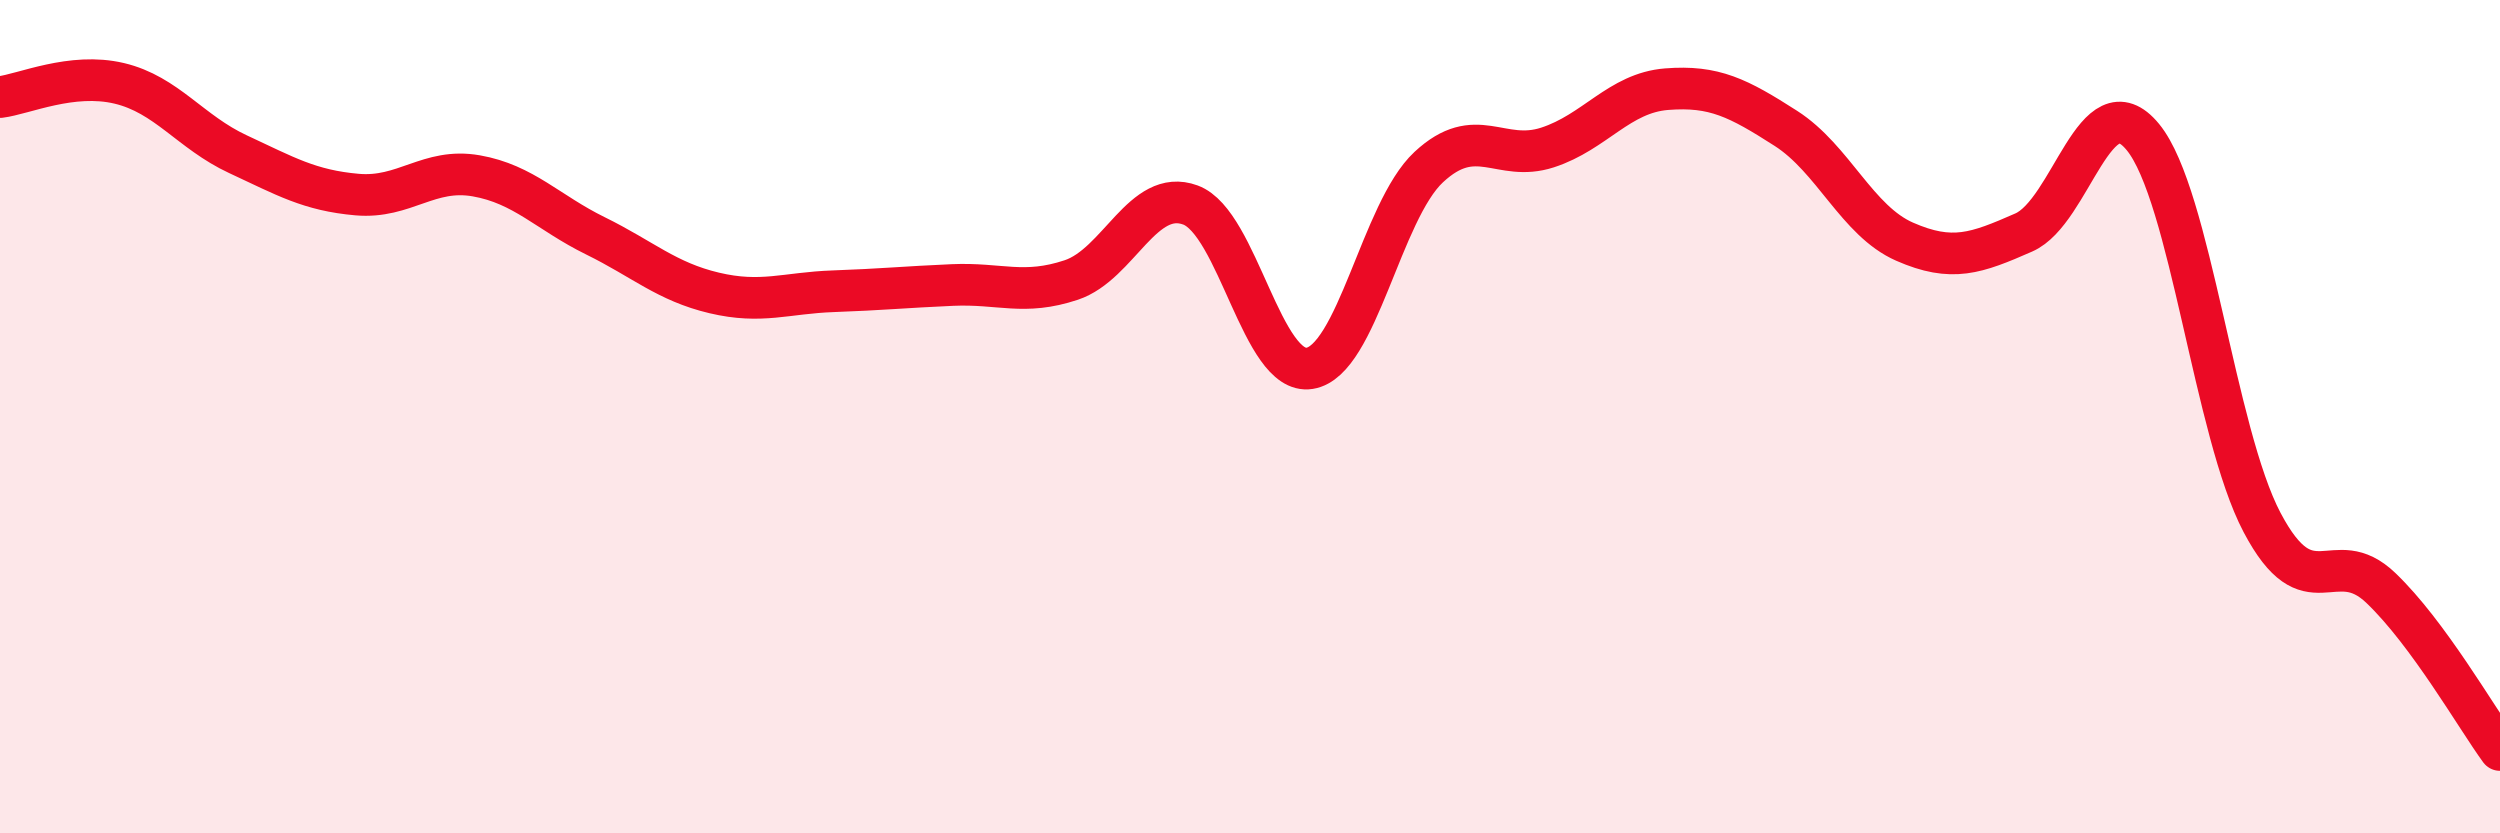
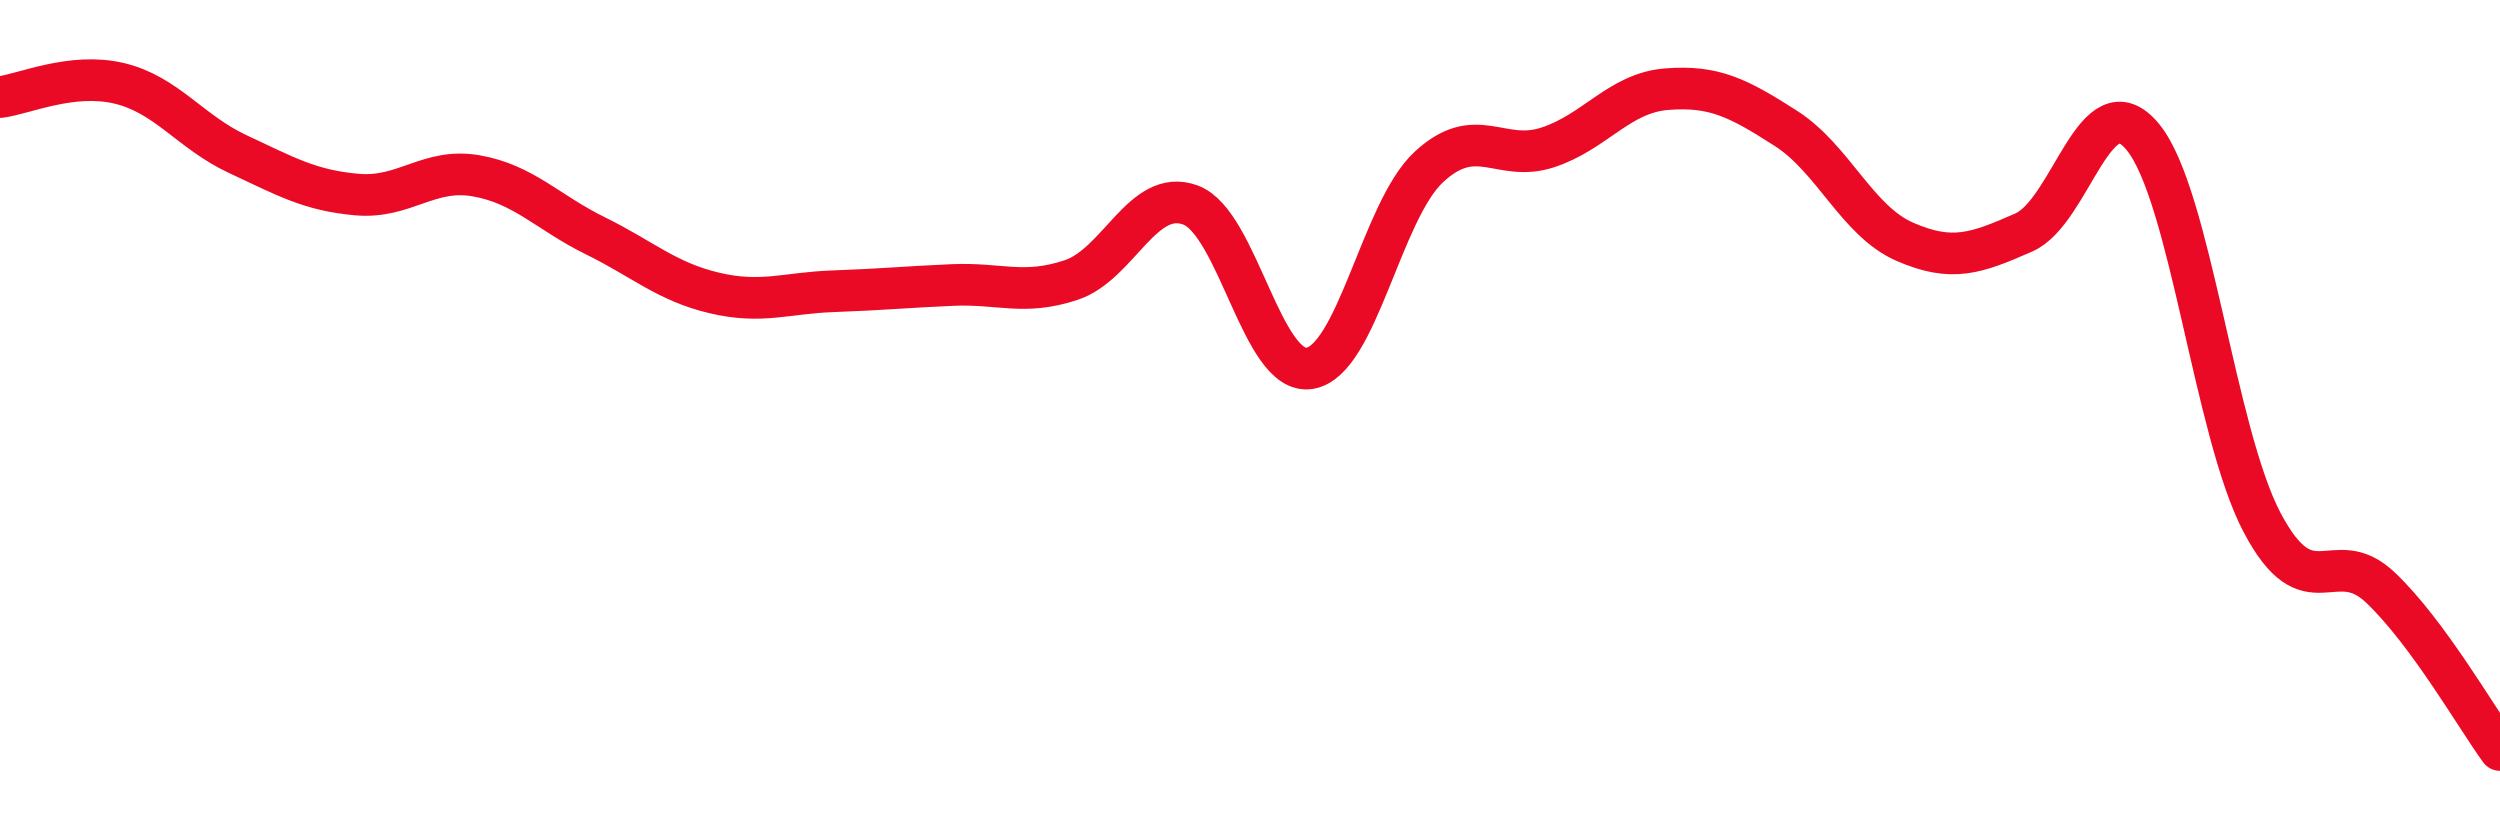
<svg xmlns="http://www.w3.org/2000/svg" width="60" height="20" viewBox="0 0 60 20">
-   <path d="M 0,2.33 C 0.57,2.26 1.72,1.73 2.86,2 C 4,2.27 4.57,3.17 5.71,3.7 C 6.85,4.23 7.43,4.57 8.57,4.67 C 9.71,4.77 10.29,4.02 11.43,4.22 C 12.57,4.42 13.15,5.1 14.29,5.66 C 15.43,6.22 16,6.76 17.14,7.03 C 18.28,7.3 18.86,7.03 20,6.99 C 21.14,6.95 21.72,6.89 22.86,6.84 C 24,6.79 24.57,7.1 25.71,6.72 C 26.85,6.34 27.43,4.5 28.57,4.92 C 29.71,5.34 30.29,9.02 31.43,8.84 C 32.57,8.66 33.15,5.07 34.29,4.01 C 35.43,2.95 36,3.91 37.14,3.54 C 38.28,3.17 38.86,2.23 40,2.14 C 41.14,2.05 41.72,2.35 42.86,3.08 C 44,3.81 44.57,5.3 45.71,5.8 C 46.85,6.3 47.43,6.08 48.57,5.58 C 49.71,5.08 50.29,1.9 51.43,3.29 C 52.57,4.68 53.15,10.38 54.29,12.54 C 55.43,14.7 56,13.02 57.14,14.11 C 58.28,15.2 59.43,17.22 60,18L60 20L0 20Z" fill="#EB0A25" opacity="0.1" stroke-linecap="round" stroke-linejoin="round" />
  <path d="M 0,2.33 C 0.57,2.26 1.72,1.73 2.86,2 C 4,2.27 4.57,3.17 5.71,3.7 C 6.85,4.23 7.43,4.57 8.57,4.67 C 9.71,4.77 10.29,4.02 11.43,4.22 C 12.57,4.42 13.15,5.1 14.29,5.66 C 15.43,6.22 16,6.76 17.14,7.03 C 18.28,7.3 18.86,7.03 20,6.99 C 21.14,6.95 21.72,6.89 22.86,6.84 C 24,6.79 24.57,7.1 25.71,6.72 C 26.85,6.34 27.43,4.5 28.57,4.92 C 29.71,5.34 30.29,9.02 31.43,8.84 C 32.57,8.66 33.15,5.07 34.29,4.01 C 35.43,2.95 36,3.91 37.14,3.54 C 38.28,3.17 38.86,2.23 40,2.14 C 41.14,2.05 41.72,2.35 42.86,3.08 C 44,3.81 44.57,5.3 45.71,5.8 C 46.85,6.3 47.43,6.08 48.57,5.58 C 49.71,5.08 50.29,1.9 51.43,3.29 C 52.57,4.68 53.15,10.38 54.29,12.54 C 55.43,14.7 56,13.02 57.14,14.11 C 58.28,15.2 59.43,17.22 60,18" stroke="#EB0A25" stroke-width="1" fill="none" stroke-linecap="round" stroke-linejoin="round" />
</svg>